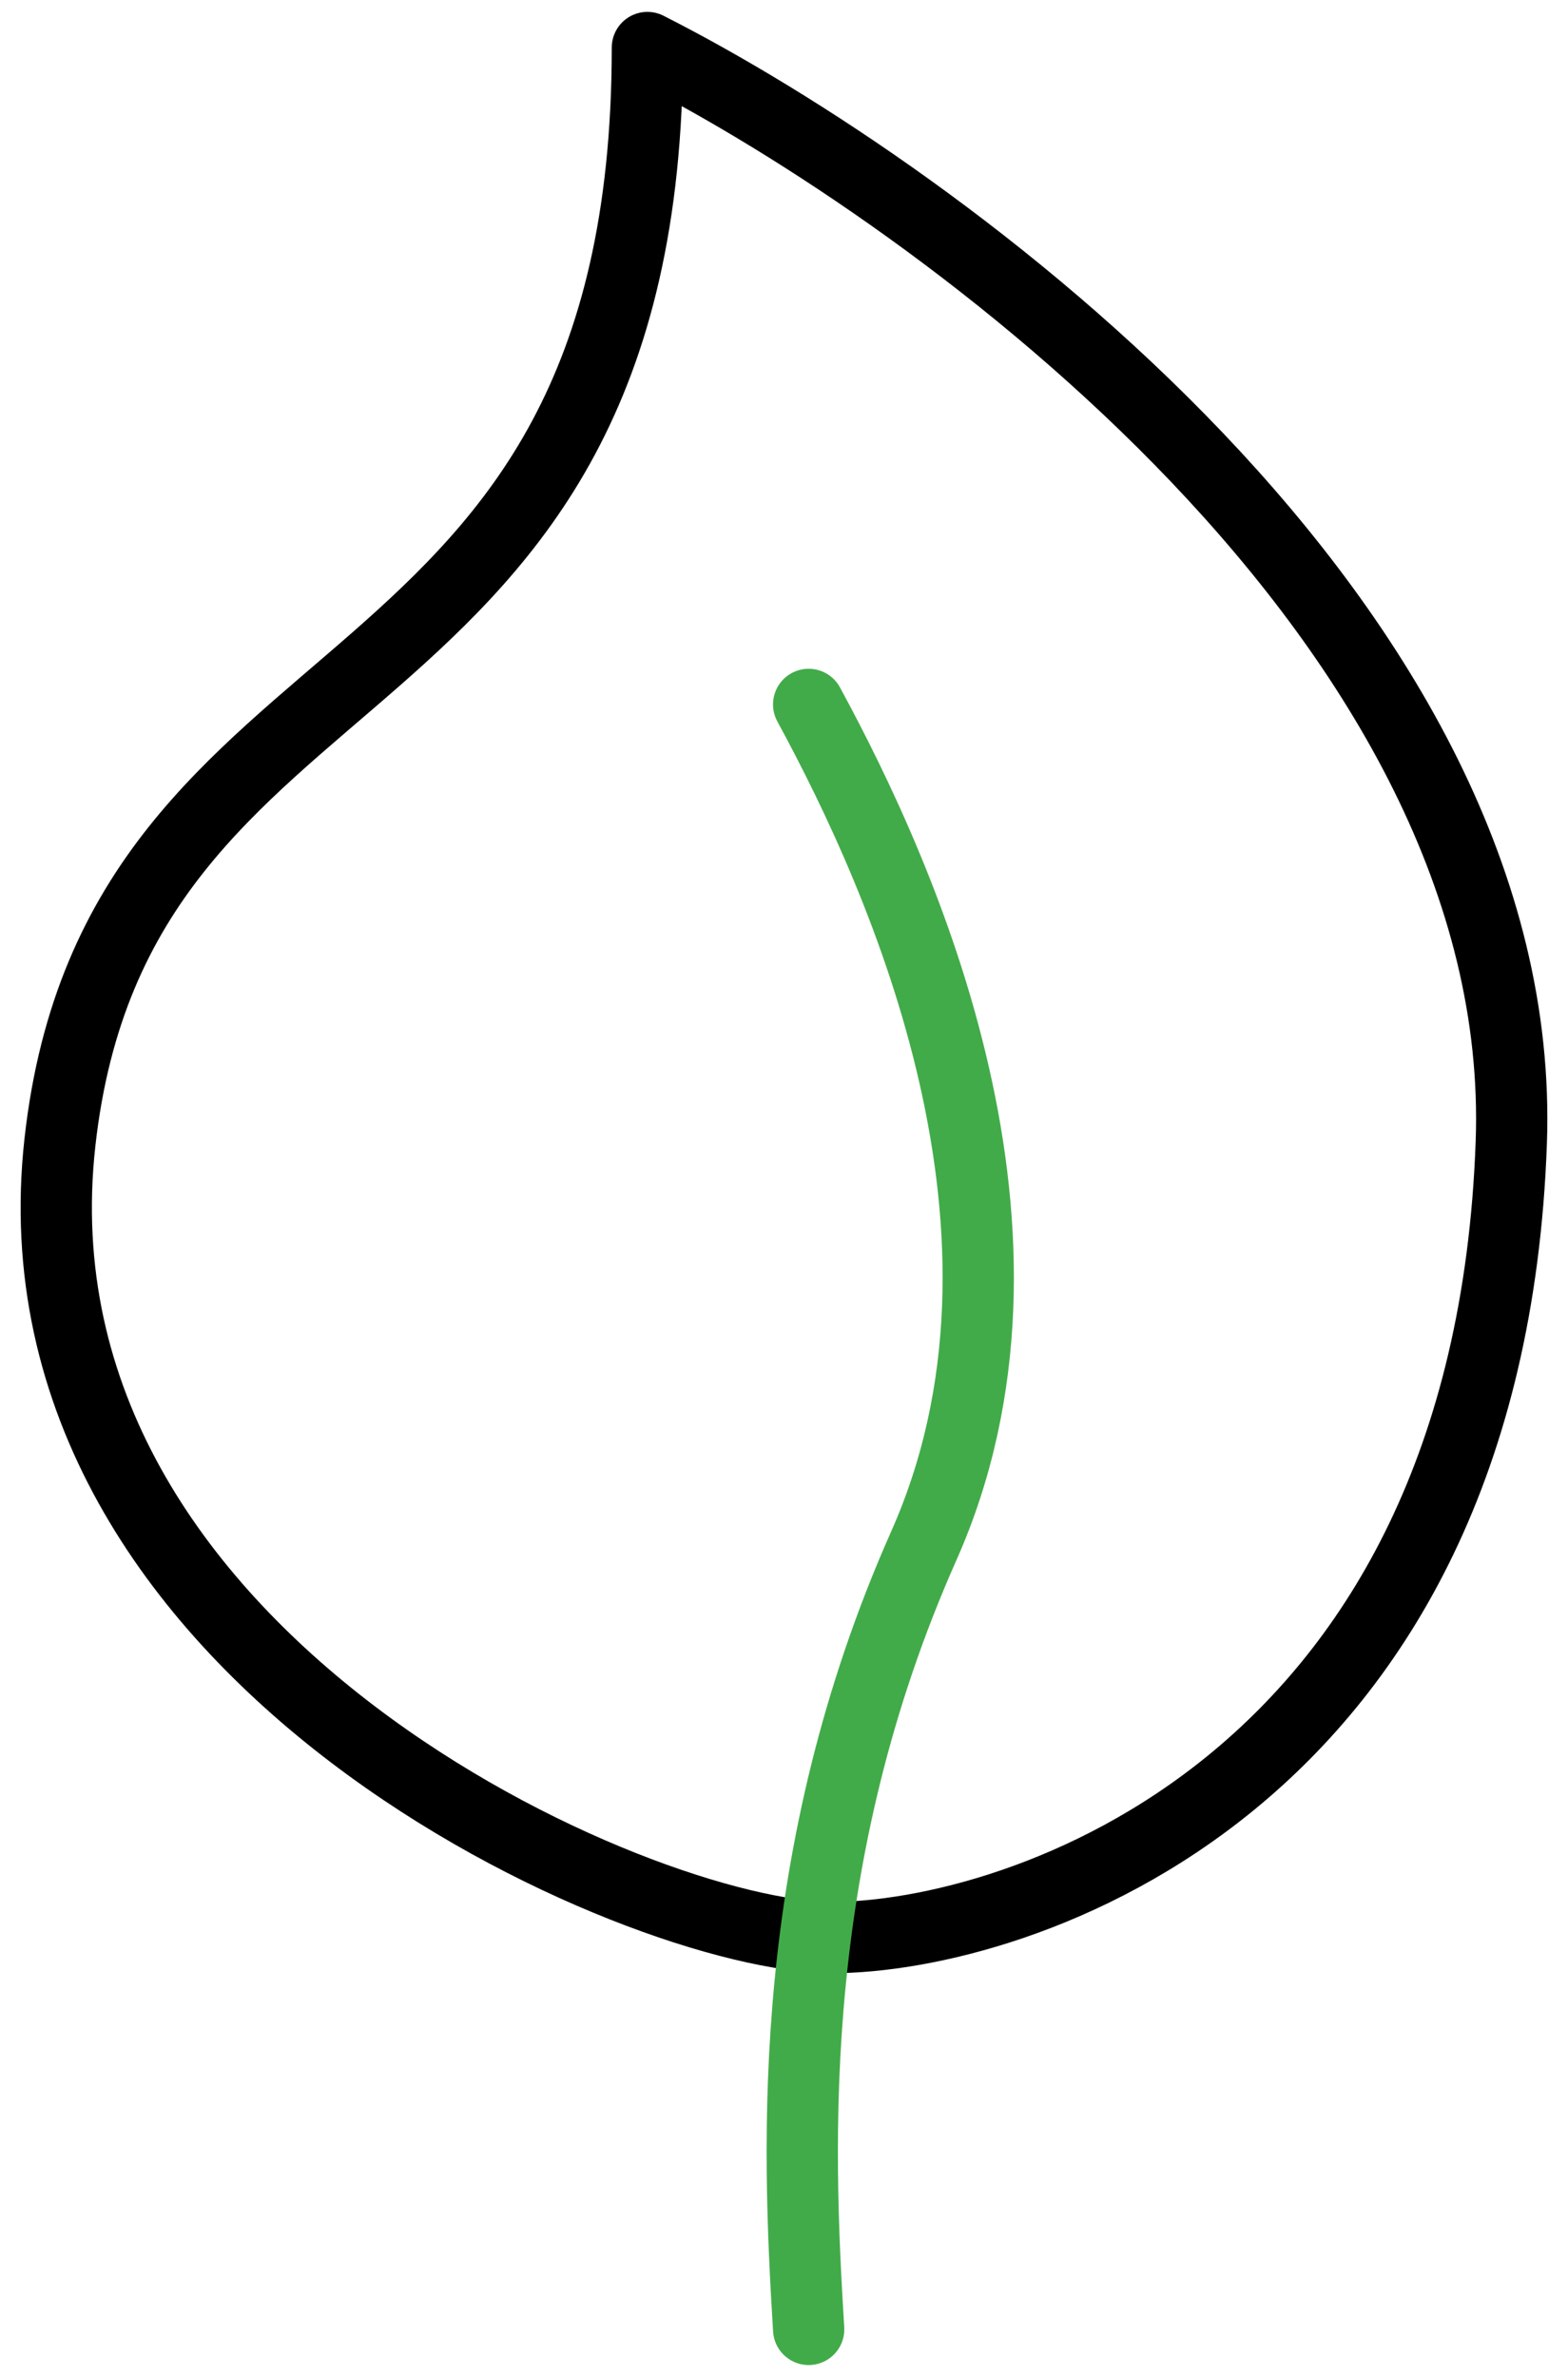
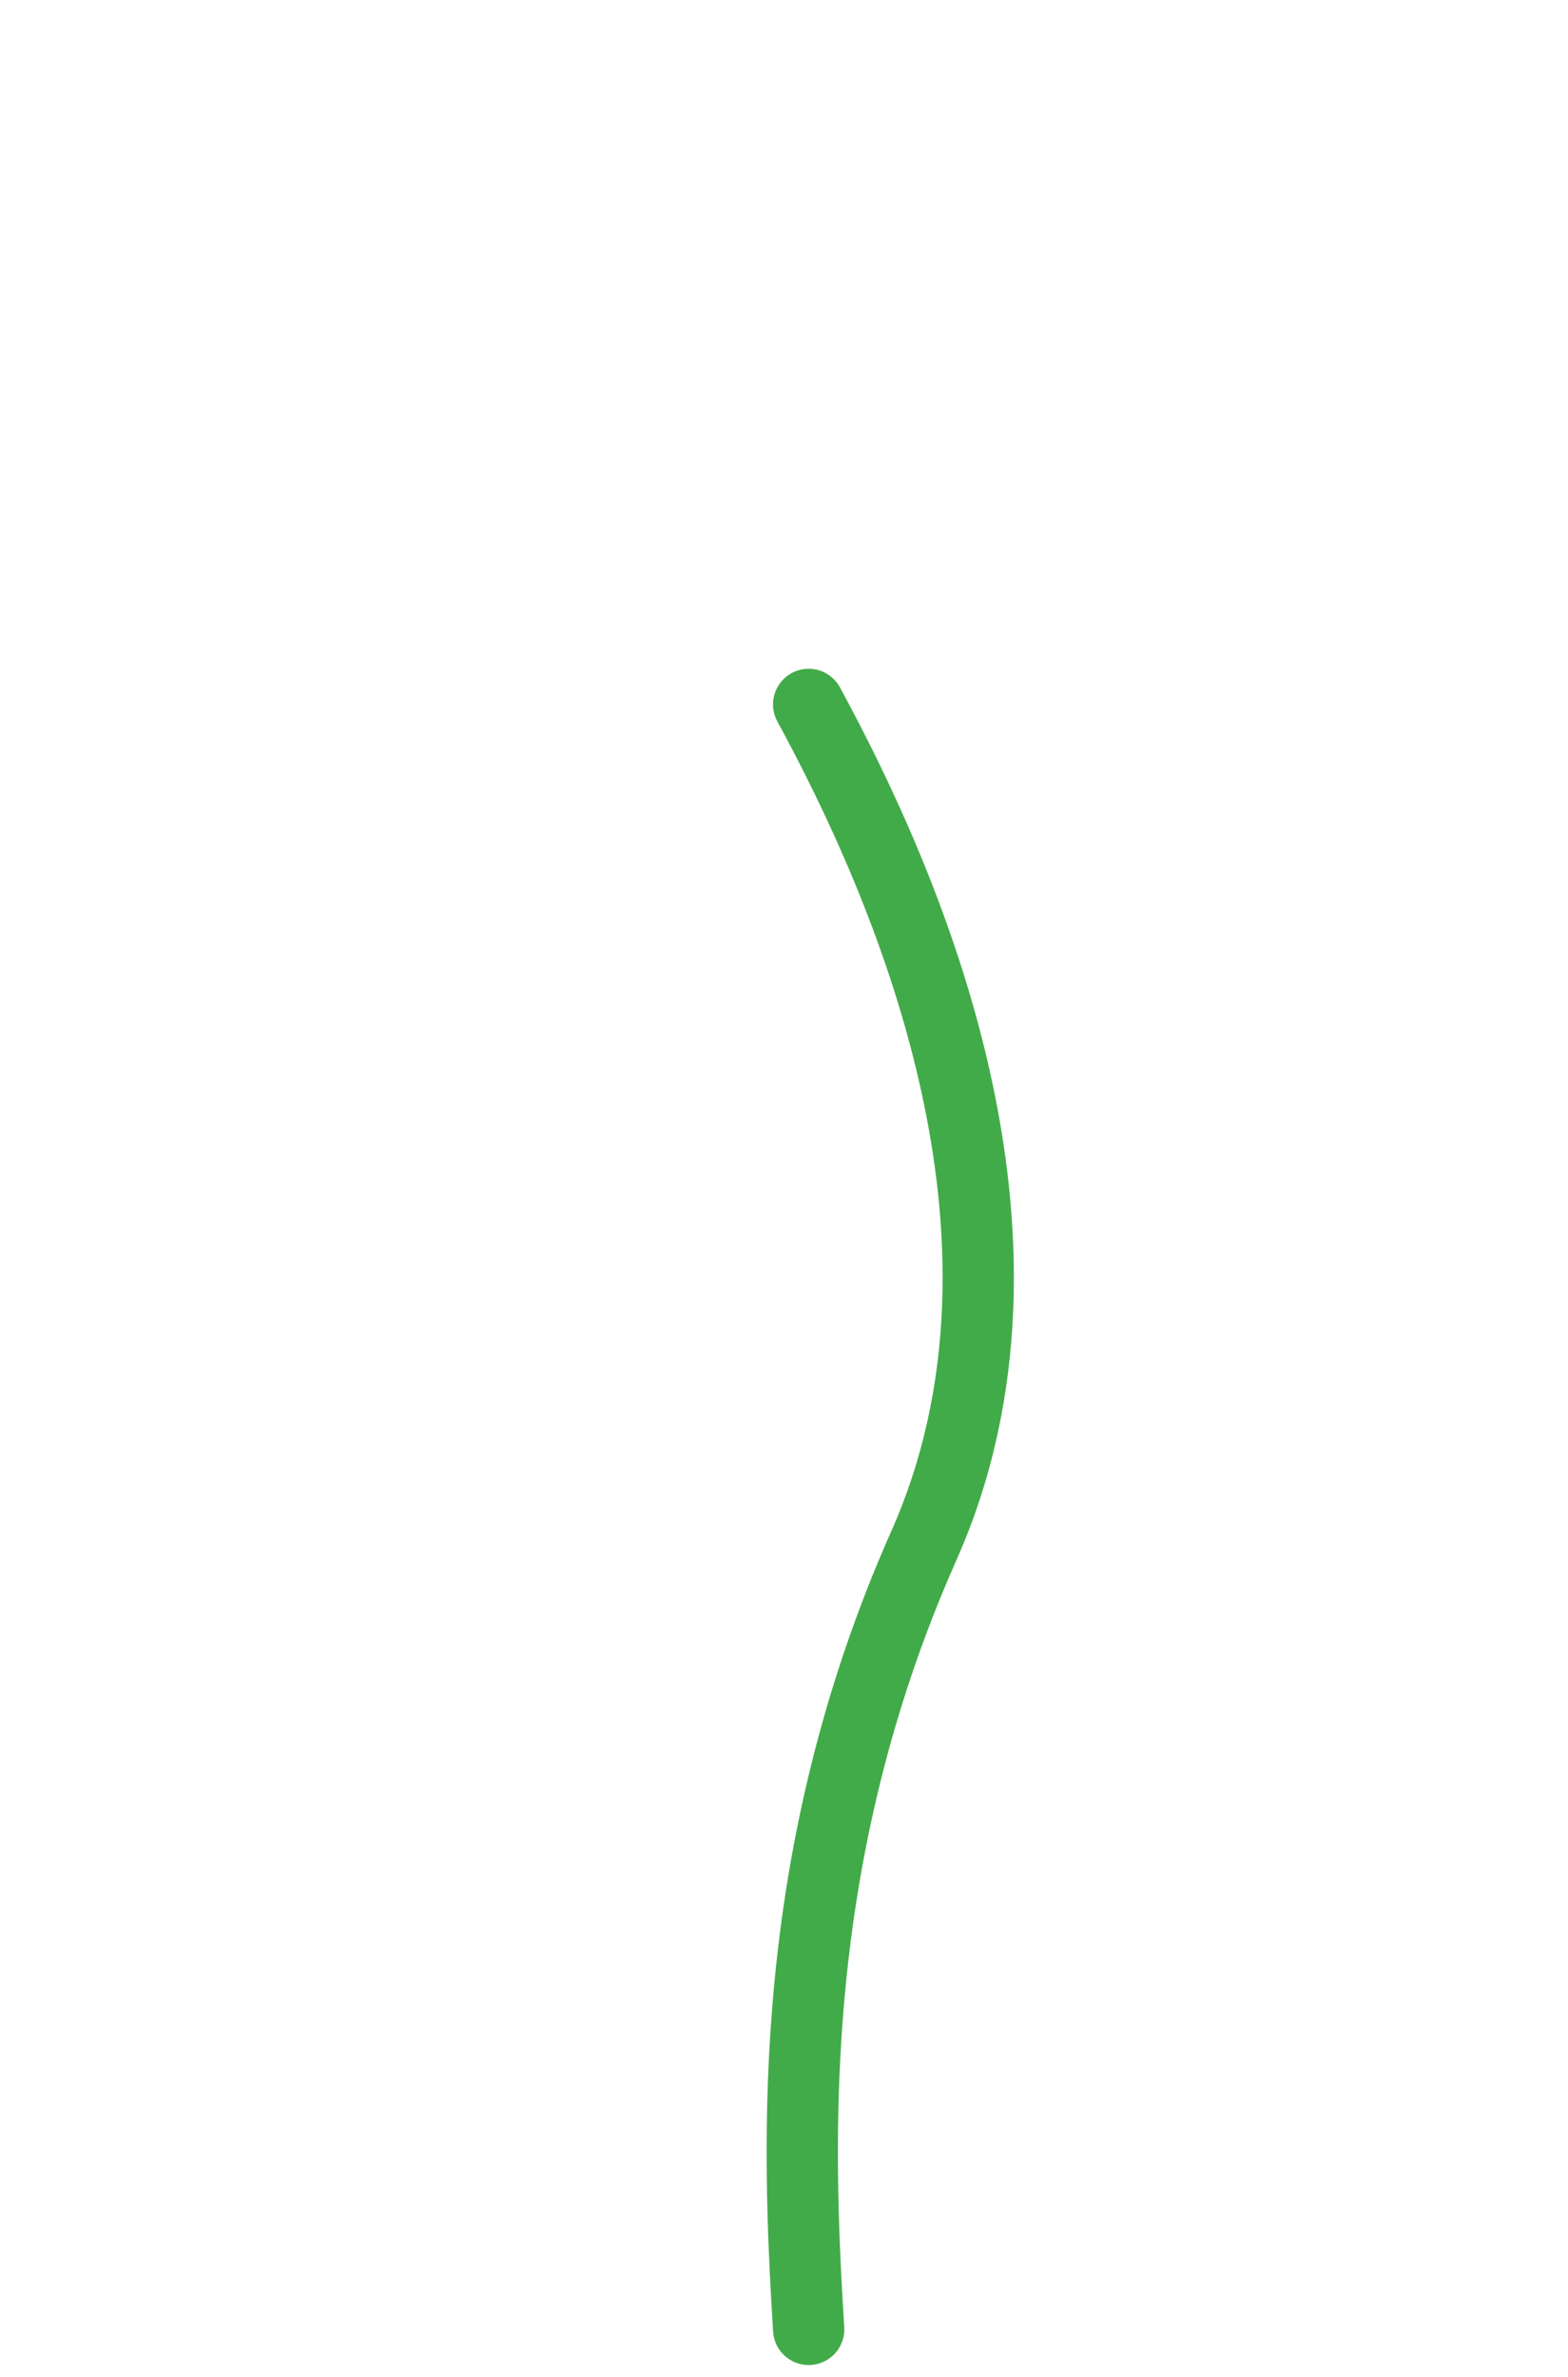
<svg xmlns="http://www.w3.org/2000/svg" width="66" height="100" viewBox="0 0 66 100" fill="none">
-   <path d="M63.613 48.061C64.389 26.339 39.694 8.303 27.25 2C27.25 31.091 4.947 26.242 2.522 48.061C0.098 69.879 27.011 81.515 35.007 81.515C42.765 81.515 62.644 75.212 63.613 48.061Z" stroke="black" stroke-width="3" stroke-linecap="round" stroke-linejoin="round" />
  <path d="M34.038 98C33.553 90.081 33.068 78.121 38.886 65.03C44.704 51.939 38.078 37.071 34.038 29.636" stroke="#42AB49" stroke-width="3" stroke-linecap="round" stroke-linejoin="round" />
</svg>